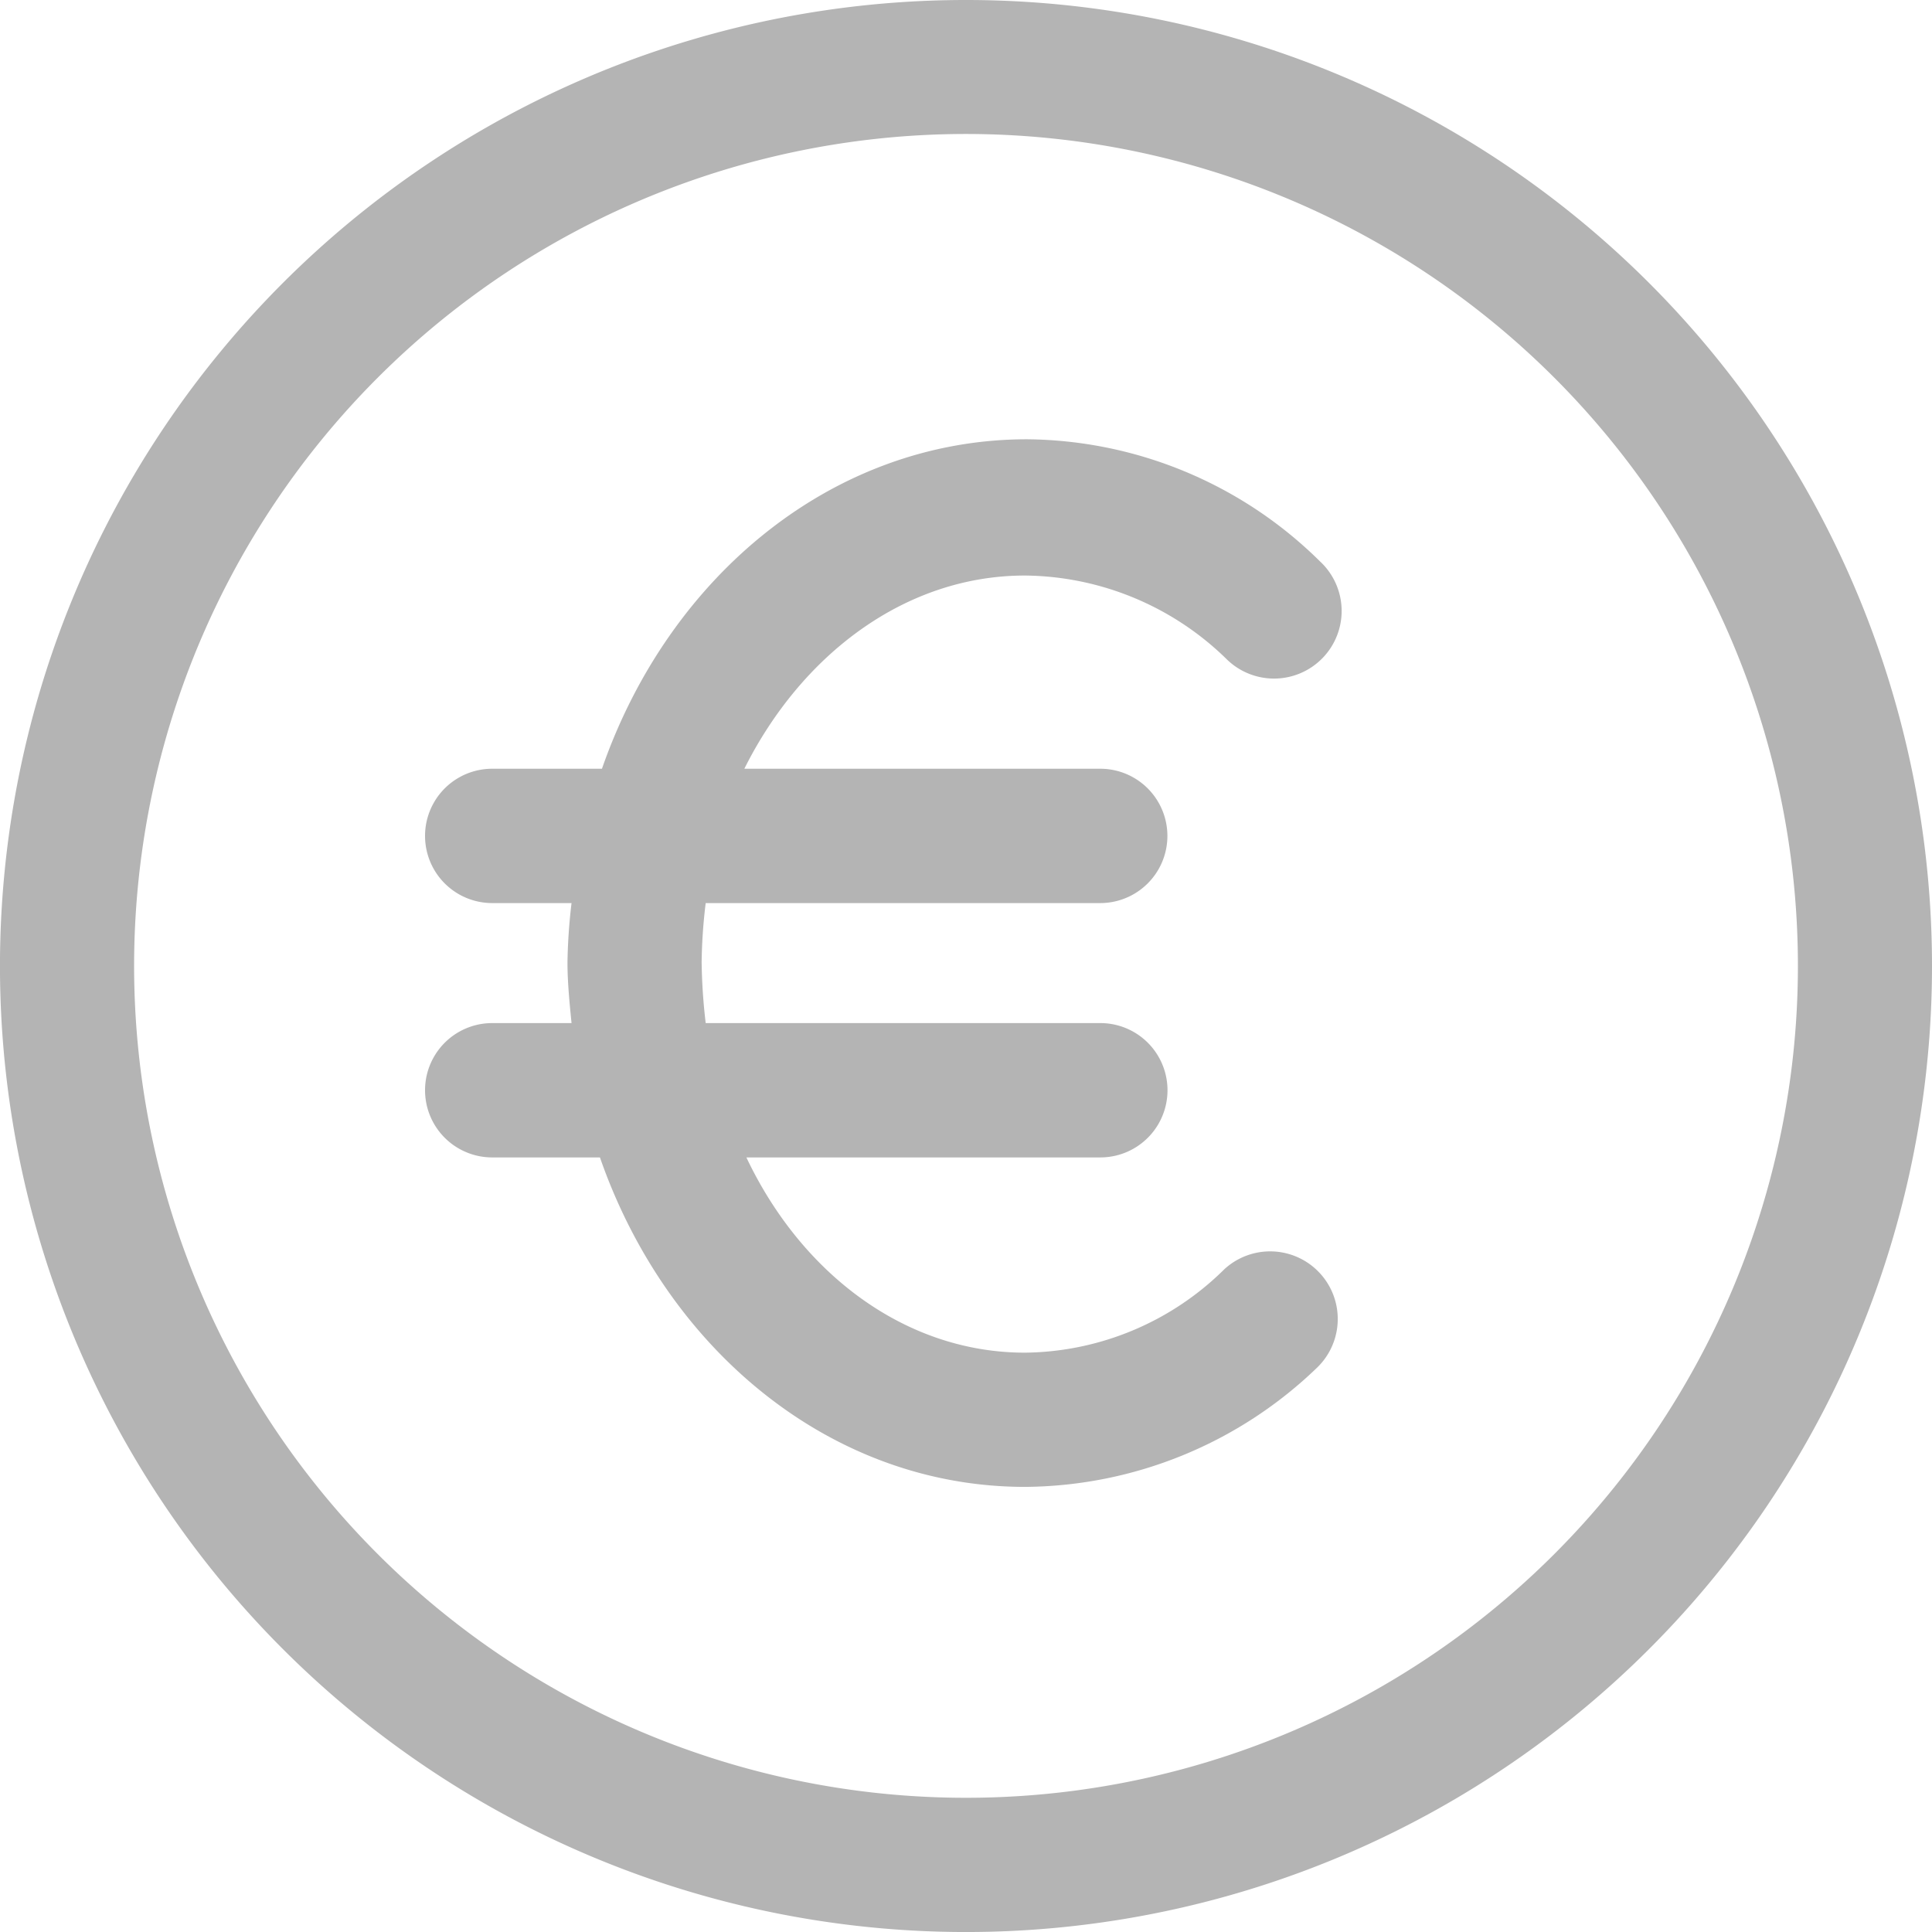
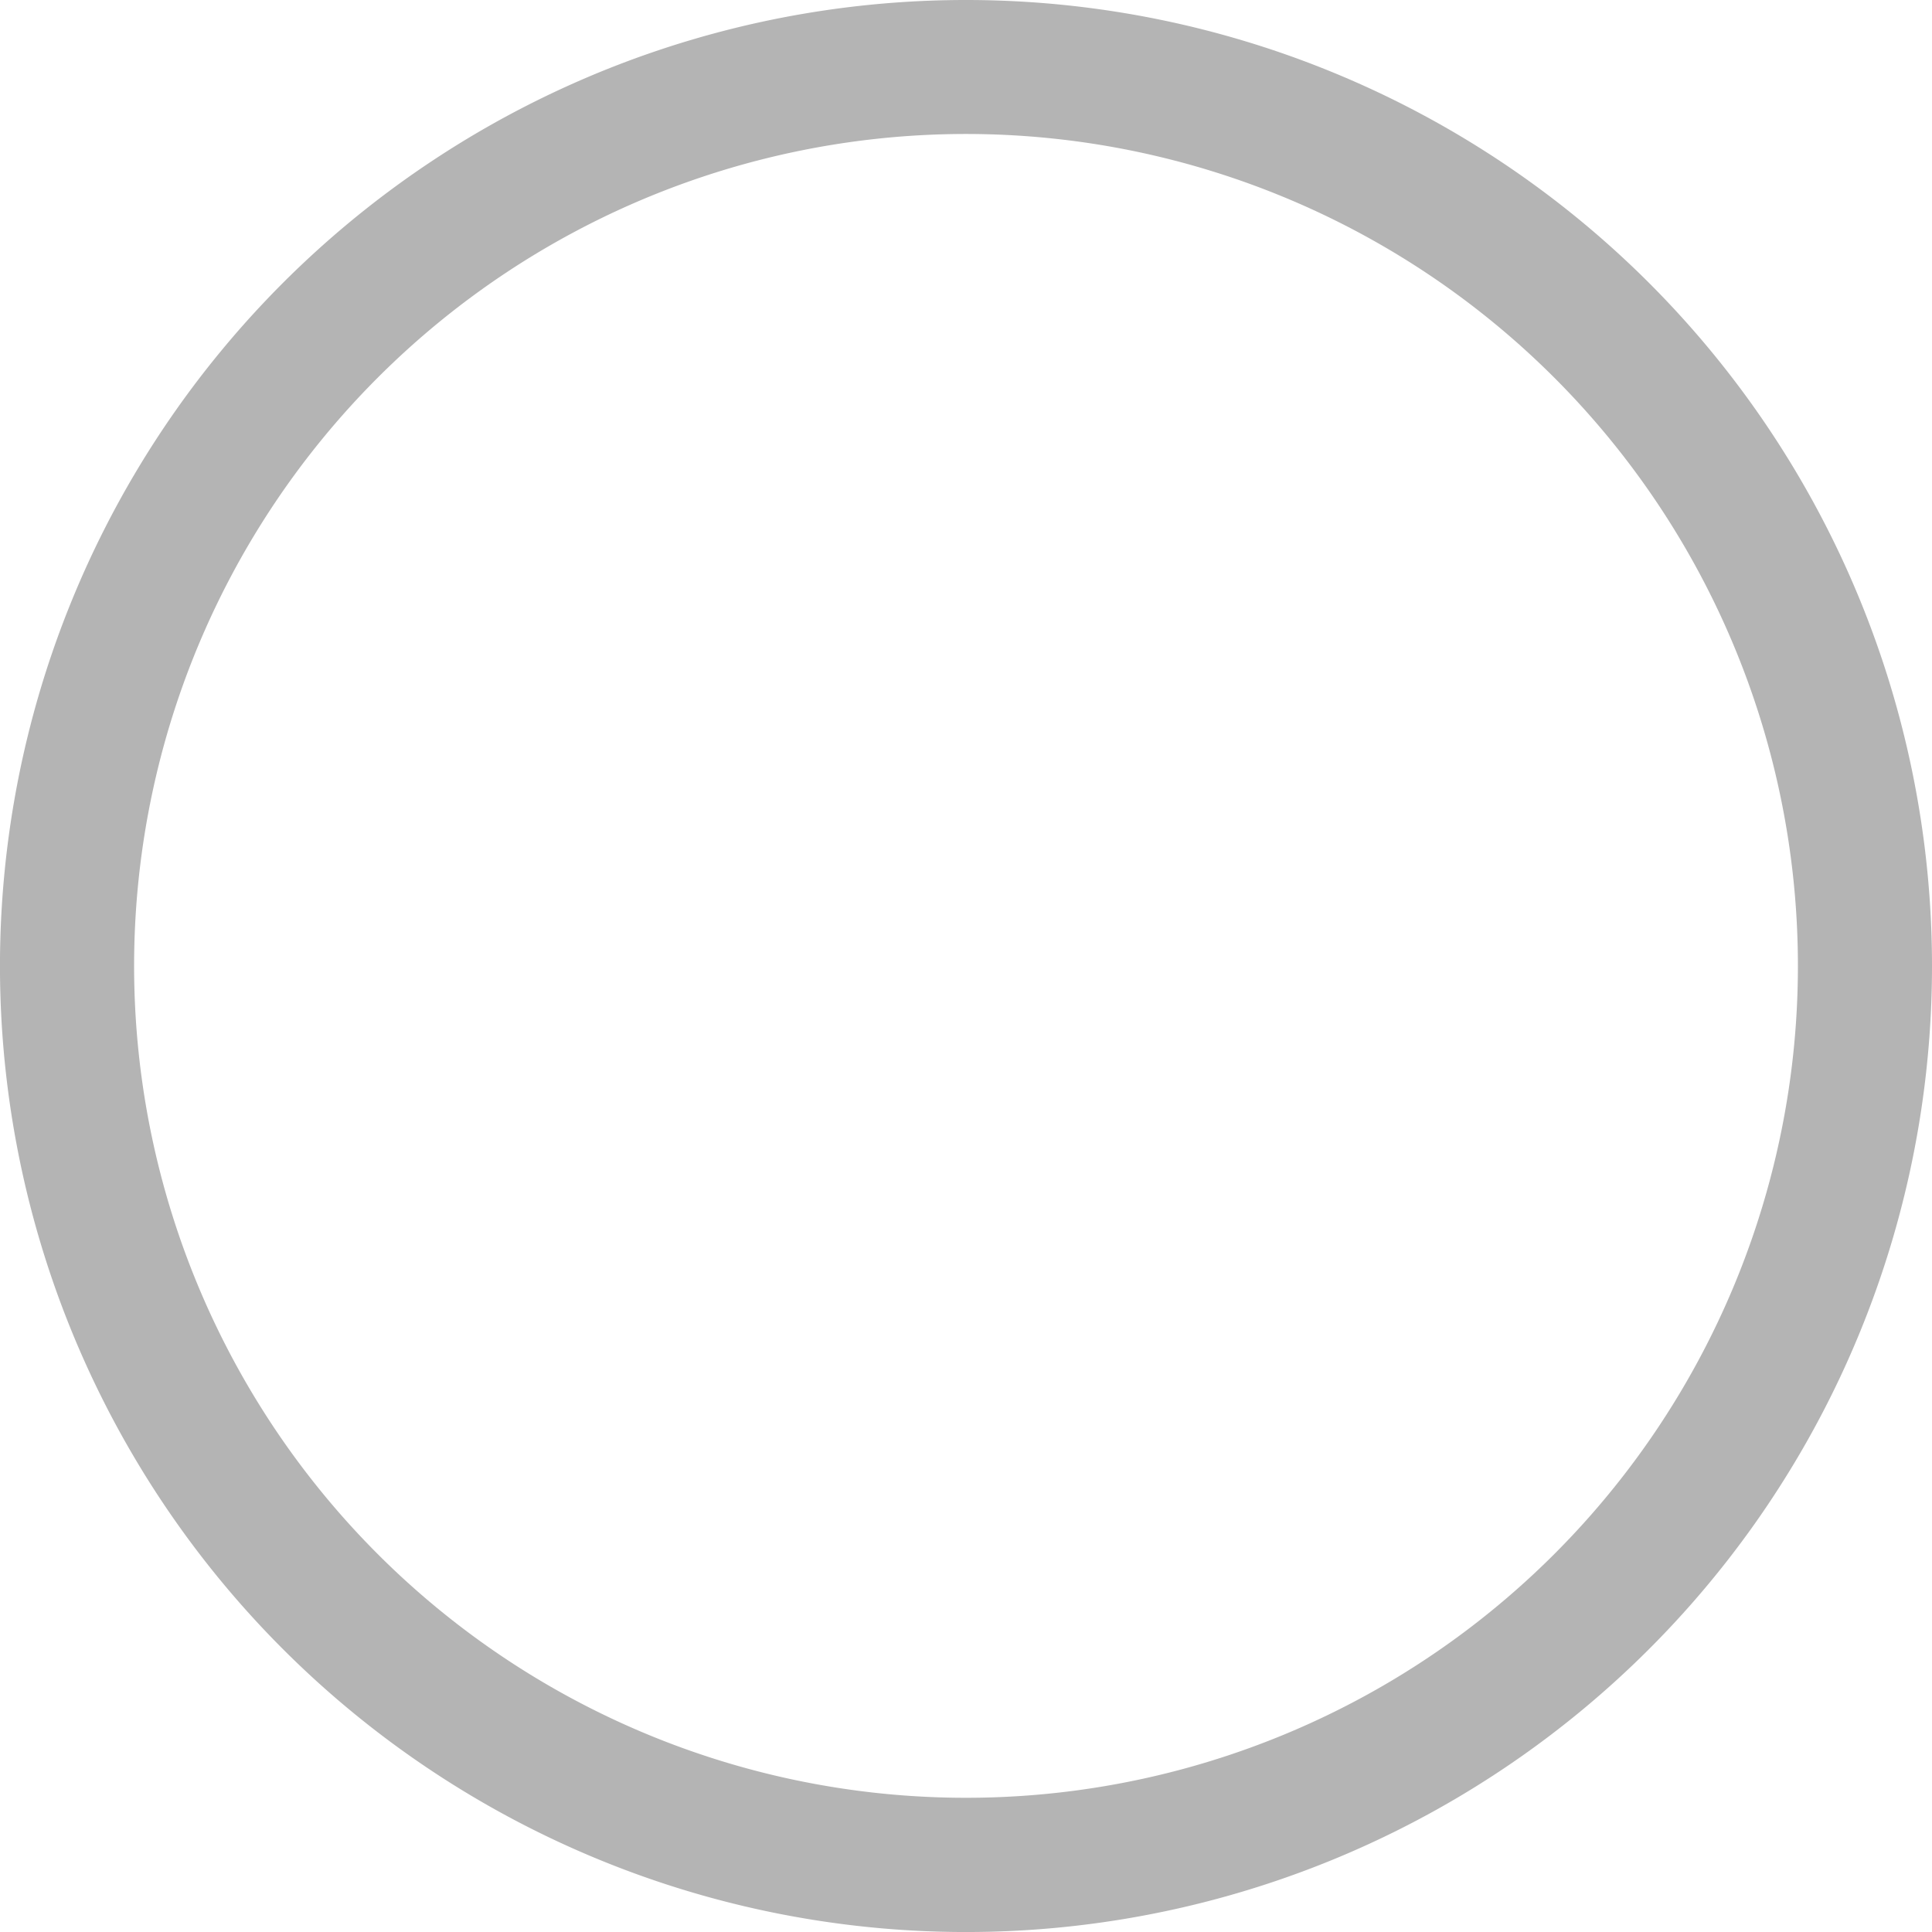
<svg xmlns="http://www.w3.org/2000/svg" id="Calque_1" data-name="Calque 1" width="74.781" height="74.781" viewBox="0 0 74.781 74.781">
  <path id="Tracé_19" data-name="Tracé 19" d="M37.391,0A37.391,37.391,0,1,0,74.781,37.391,37.391,37.391,0,0,0,37.391,0Zm0,69.586a32.2,32.2,0,1,1,32.2-32.2A32.2,32.2,0,0,1,37.391,69.586Z" fill="#b4b4b4" />
-   <path id="Tracé_20" data-name="Tracé 20" d="M44.122,26.874A11.3,11.3,0,0,1,51.915,30.1a2.617,2.617,0,1,0,3.621-3.778A16.318,16.318,0,0,0,44.2,21.6c-7.478,0-13.854,5.274-16.452,12.752H23.5a2.6,2.6,0,0,0,0,5.2h3.07a22.238,22.238,0,0,0-.157,2.283c0,.787.079,1.574.157,2.362H23.5a2.6,2.6,0,0,0,0,5.2H27.67c2.6,7.478,8.974,12.752,16.452,12.752a16.436,16.436,0,0,0,11.335-4.644,2.617,2.617,0,0,0-3.621-3.778,11.123,11.123,0,0,1-7.714,3.227c-4.644,0-8.659-3.07-10.784-7.557h13.7a2.6,2.6,0,1,0,0-5.2H31.763a22.291,22.291,0,0,1-.157-2.362,20.8,20.8,0,0,1,.157-2.283H47.034a2.6,2.6,0,1,0,0-5.2H33.259C35.463,29.944,39.477,26.874,44.122,26.874Z" transform="translate(-4.448 -4.597)" fill="#b4b4b4" />
</svg>